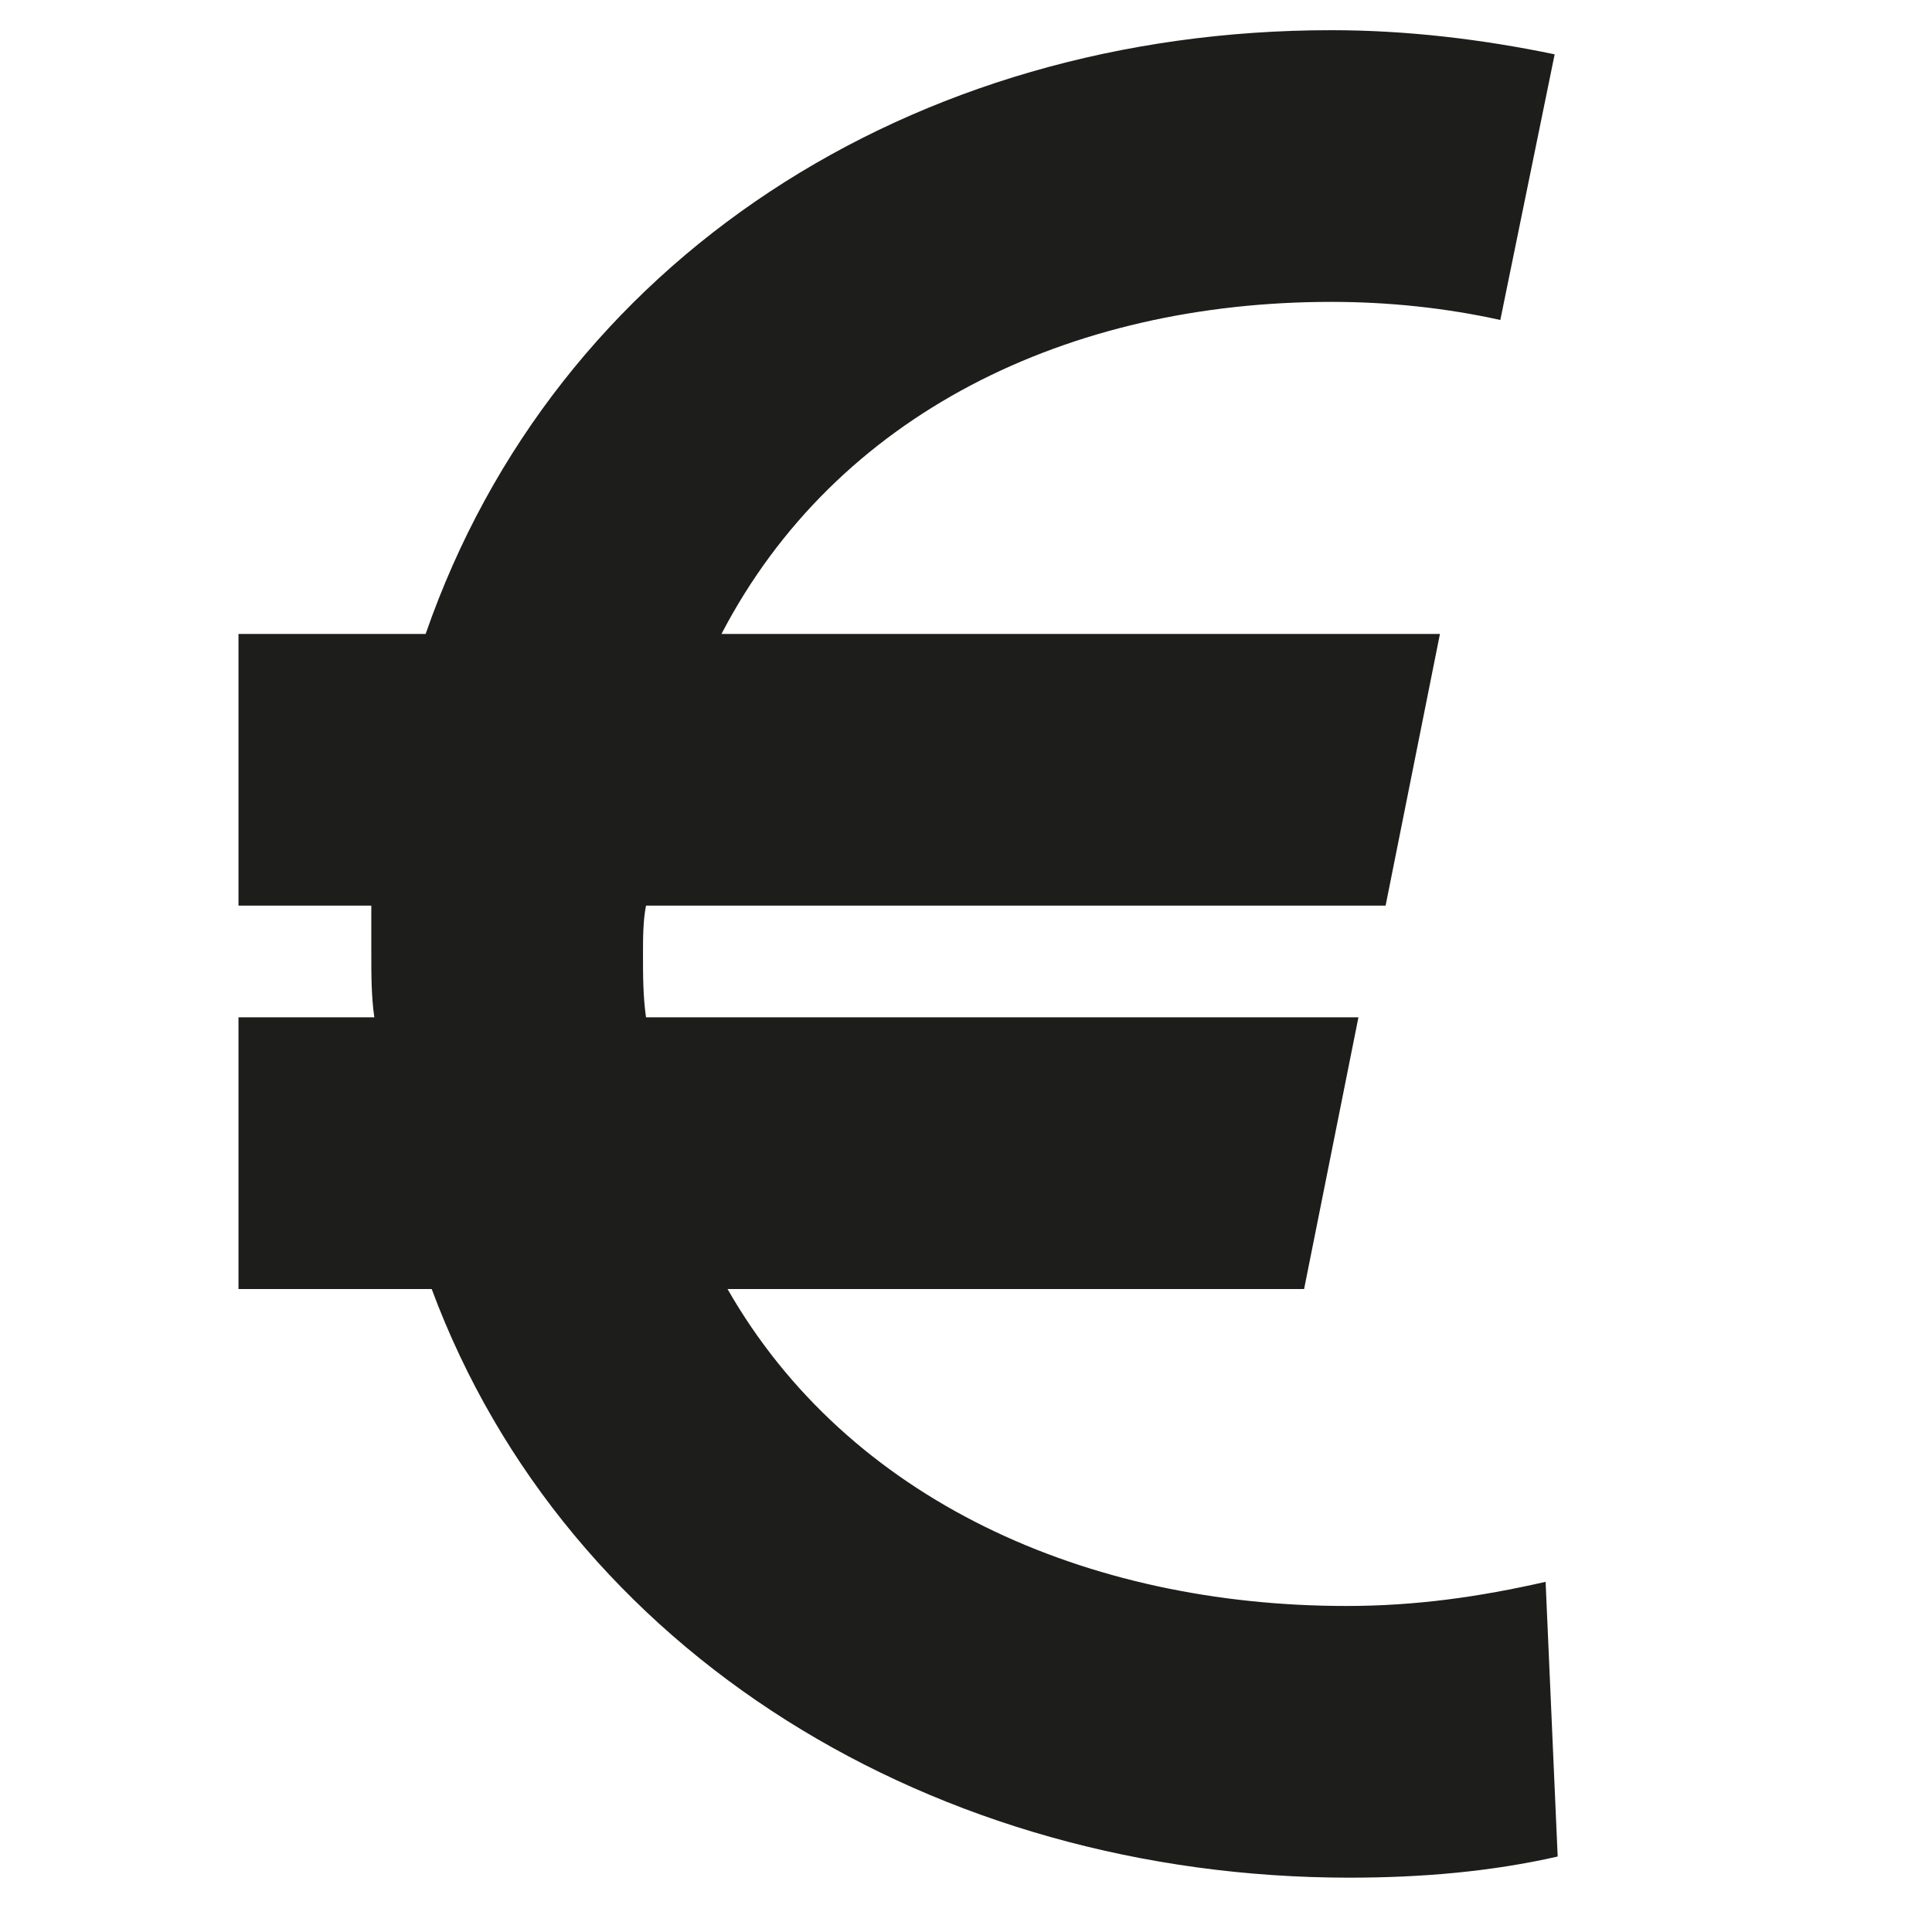
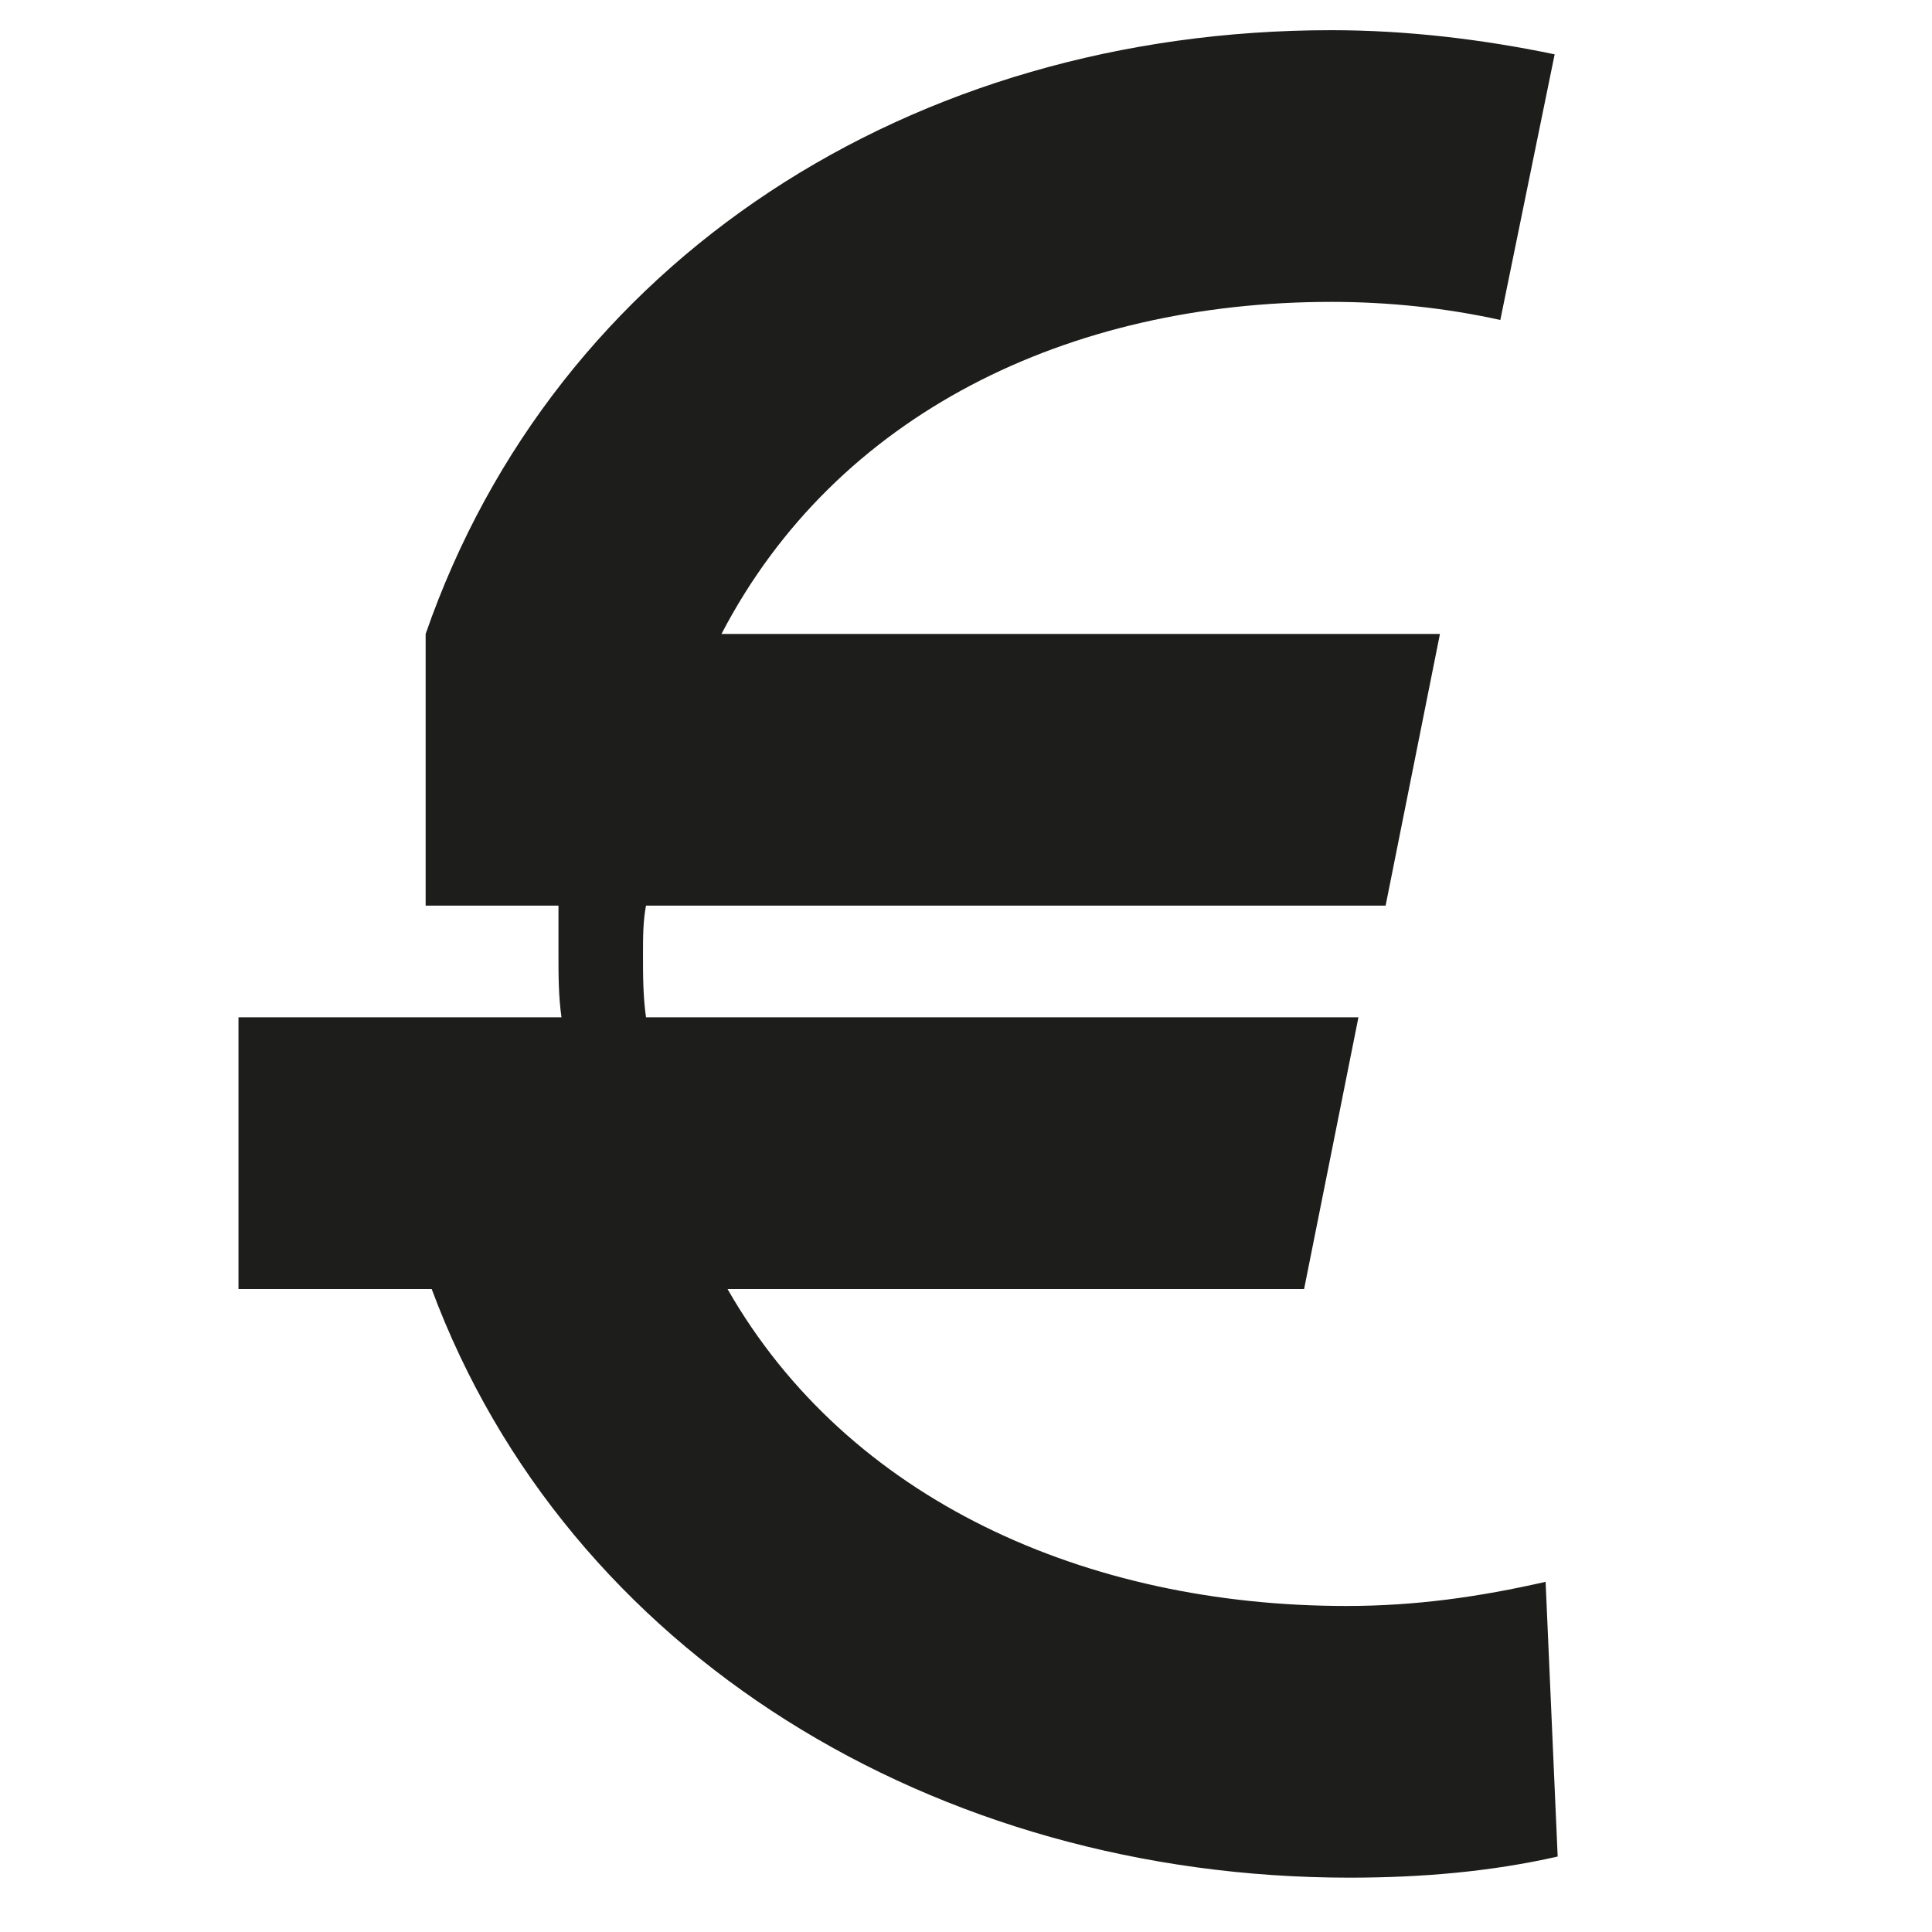
<svg xmlns="http://www.w3.org/2000/svg" version="1.1" id="Ebene_1" x="0px" y="0px" viewBox="0 0 64 64" style="enable-background:new 0 0 64 64;" xml:space="preserve">
  <style type="text/css">
	.st0{fill:#1D1D1B;}
</style>
  <g>
-     <path class="st0" d="M44.6,53.2c-8.6,0-16.5-3.5-20.5-10.5h19.1l1.8-9H21.4c-0.1-0.7-0.1-1.4-0.1-2.1c0-0.5,0-1.1,0.1-1.6h24.5   l1.8-9H23.9c3.8-7.3,11.5-11,20.2-11c1.9,0,3.8,0.2,5.6,0.6l1.8-8.8C49.1,1.3,46.6,1,44.1,1c-13.9,0-25.7,7.6-30,20H7.9v9h4.4   c0,0.5,0,1.1,0,1.6c0,0.7,0,1.4,0.1,2.1H7.9v9h6.4C18.8,54.8,31,62.2,44.7,62.2c2.4,0,4.7-0.2,6.9-0.7l-0.4-9.1   C49,52.9,46.9,53.2,44.6,53.2z" />
+     <path class="st0" d="M44.6,53.2c-8.6,0-16.5-3.5-20.5-10.5h19.1l1.8-9H21.4c-0.1-0.7-0.1-1.4-0.1-2.1c0-0.5,0-1.1,0.1-1.6h24.5   l1.8-9H23.9c3.8-7.3,11.5-11,20.2-11c1.9,0,3.8,0.2,5.6,0.6l1.8-8.8C49.1,1.3,46.6,1,44.1,1c-13.9,0-25.7,7.6-30,20v9h4.4   c0,0.5,0,1.1,0,1.6c0,0.7,0,1.4,0.1,2.1H7.9v9h6.4C18.8,54.8,31,62.2,44.7,62.2c2.4,0,4.7-0.2,6.9-0.7l-0.4-9.1   C49,52.9,46.9,53.2,44.6,53.2z" />
  </g>
</svg>